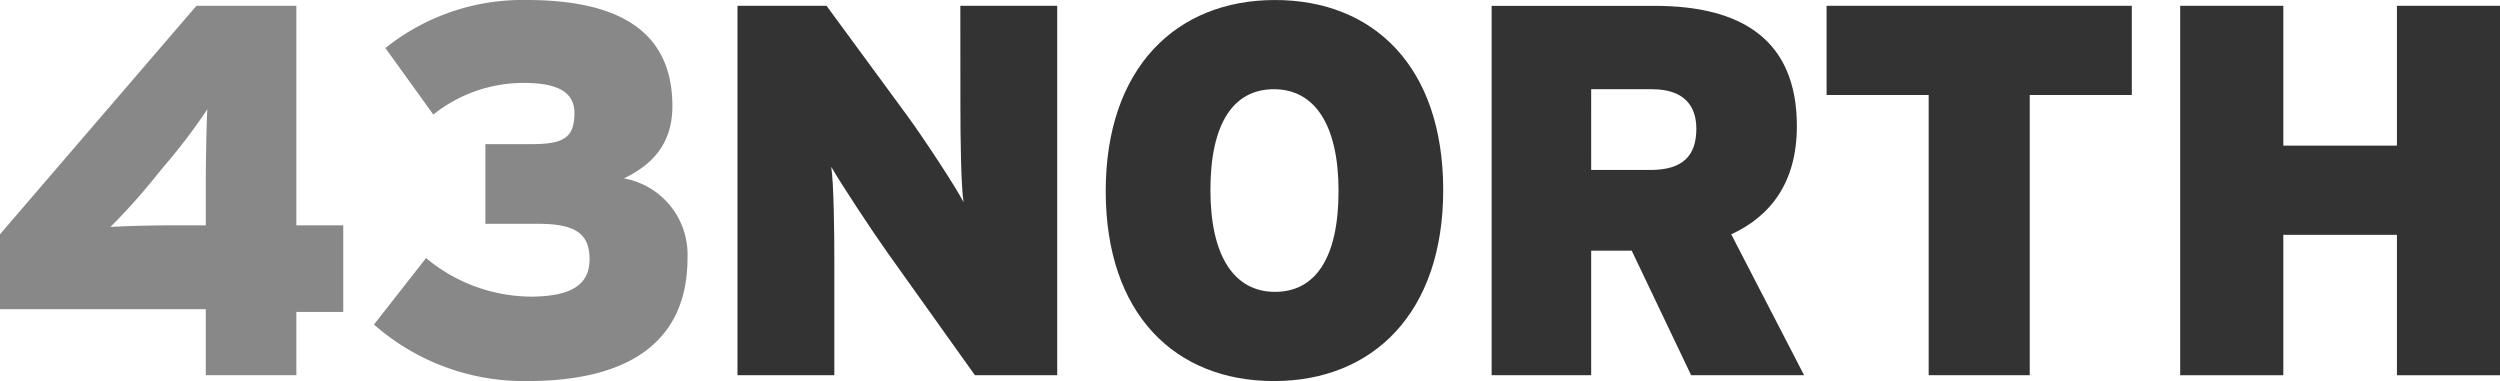
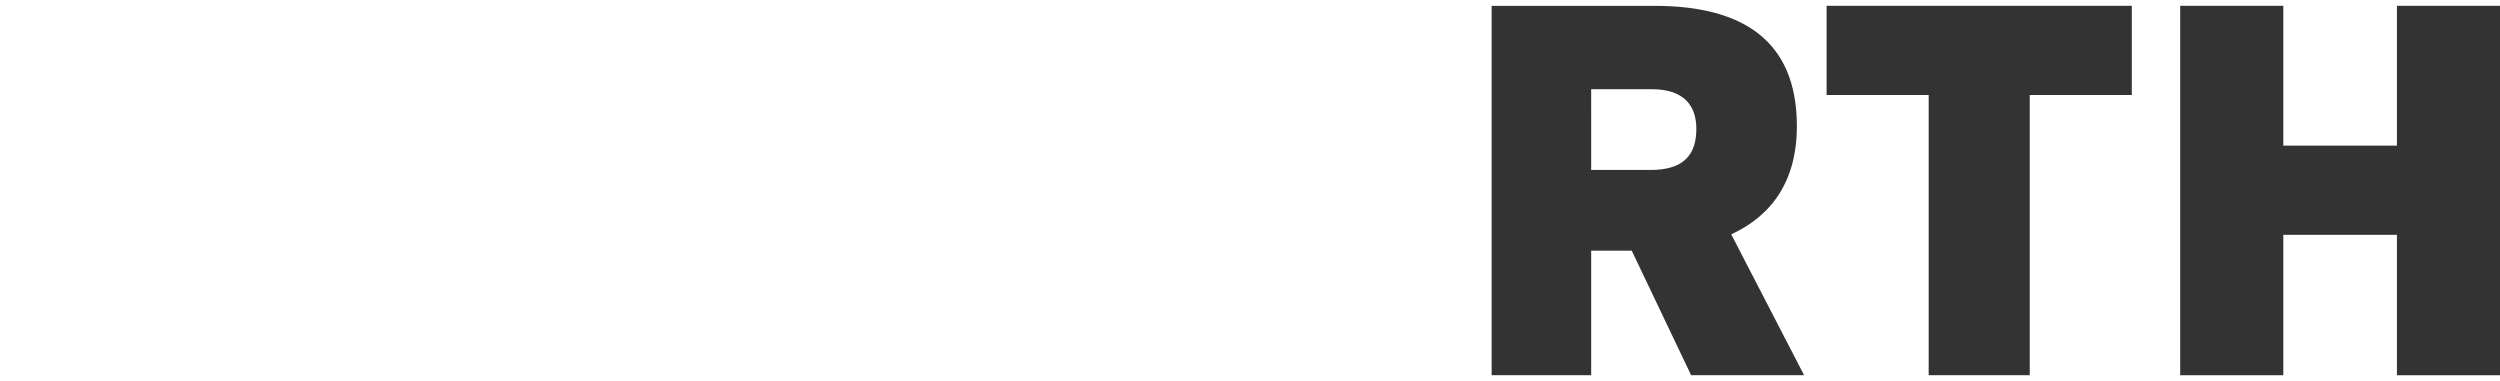
<svg xmlns="http://www.w3.org/2000/svg" data-name="Group 375" viewBox="0 0 239.267 36.468">
  <g data-name="Group 311">
-     <path data-name="Path 604" d="M19.693 35.91h8.67v-6.058h4.49v-8.288h-4.49V.558h-9.567l-18.8 21.866v7.171h19.697zm-2.592-14.346c-2.393 0-4.785.053-6.533.156a60.01 60.01 0 004.589-5.151l.5-.608a55.489 55.489 0 004.187-5.506c-.1 1.668-.15 5.556-.15 7.623v3.486z" fill="#888" />
-     <path data-name="Path 605" d="M50.697 28.386a15.8 15.8 0 01-9.92-3.689l-4.985 6.364a21.72 21.72 0 0014.7 5.407c9.471 0 15.306-3.589 15.306-11.771a7.405 7.405 0 00-6.081-7.623c2.389-1.163 4.636-3.034 4.636-6.922C64.353 2.678 58.77 0 50.393 0a20.986 20.986 0 00-13.509 4.6l4.586 6.364a13.875 13.875 0 018.673-3.027c3.439 0 4.835 1.01 4.835 2.878 0 2.323-1 2.978-4.038 2.978h-4.485v7.627h5.034c3.539 0 4.935.911 4.935 3.383 0 2.426-1.691 3.589-5.729 3.589" fill="#888" />
-     <path data-name="Path 606" d="M91.918 10.205c0 2.878.053 7.577.3 9.142-.748-1.465-3.842-6.164-5.437-8.338L79.108.558h-8.527v35.351h9.271V25.103c0-2.878-.05-7.58-.3-9.142.894 1.562 3.885 6.111 5.433 8.285l8.321 11.664h7.876V.558H91.91z" fill="#333" />
-     <path data-name="Path 607" d="M105.825 18.286c0 11.767 6.63 18.184 16.1 18.184s16.2-6.517 16.2-18.284-6.63-18.184-16.1-18.184-16.2 6.517-16.2 18.284m22.282 0c0 6.364-2.193 9.647-6.078 9.647s-6.184-3.383-6.184-9.747 2.193-9.647 6.078-9.647 6.184 3.383 6.184 9.747" fill="#333" />
    <path data-name="Path 608" d="M171.973 12.076c0-8.388-5.437-11.515-13.608-11.515h-15.606v35.351h9.527v-11.92h3.881l5.686 11.92h10.813l-6.975-13.485c3.838-1.765 6.281-5.051 6.281-10.352m-14.007 4.191h-5.679V8.54h5.829c3.037 0 4.237 1.565 4.237 3.785 0 2.529-1.246 3.941-4.387 3.941" fill="#333" />
  </g>
  <path data-name="Path 609" d="M174.816.555v8.536h9.772v26.821h9.672V9.092h9.769V.556z" fill="#333" />
  <path data-name="Path 610" d="M229.403.555v13.383h-10.874V.555h-9.869v35.357h9.869V22.474h10.874v13.44h9.869V.555z" fill="#333" />
</svg>